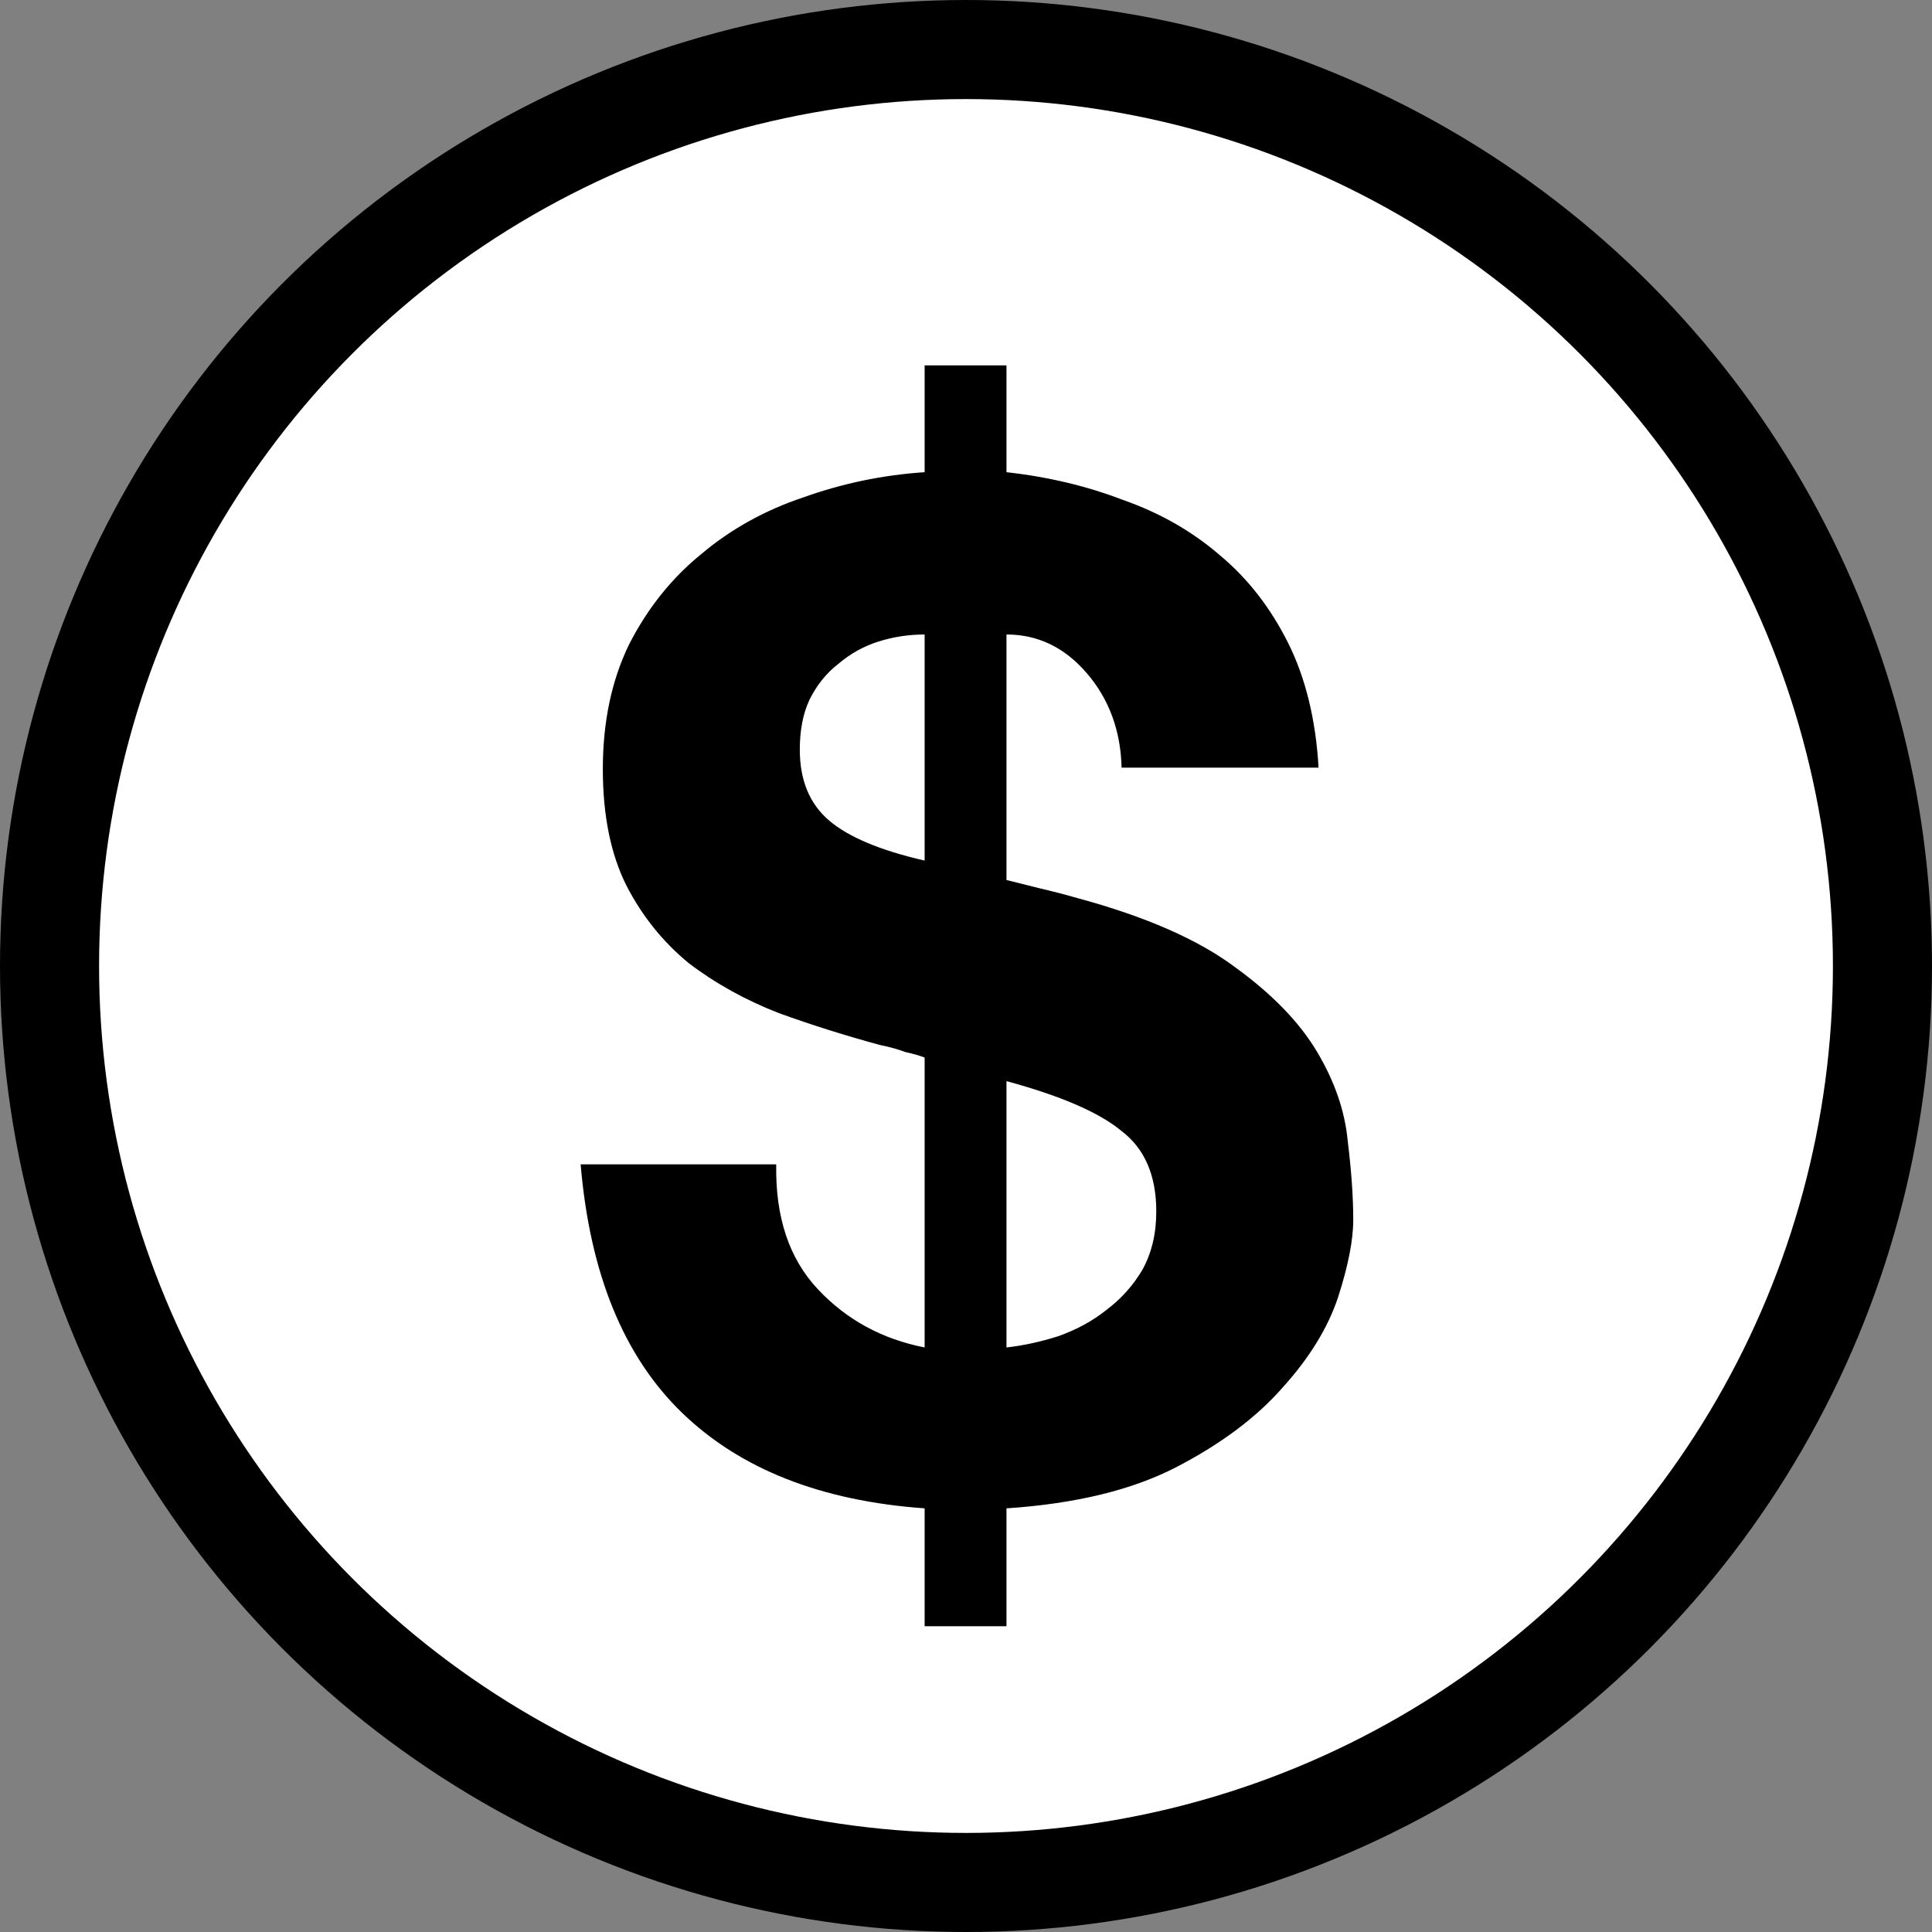
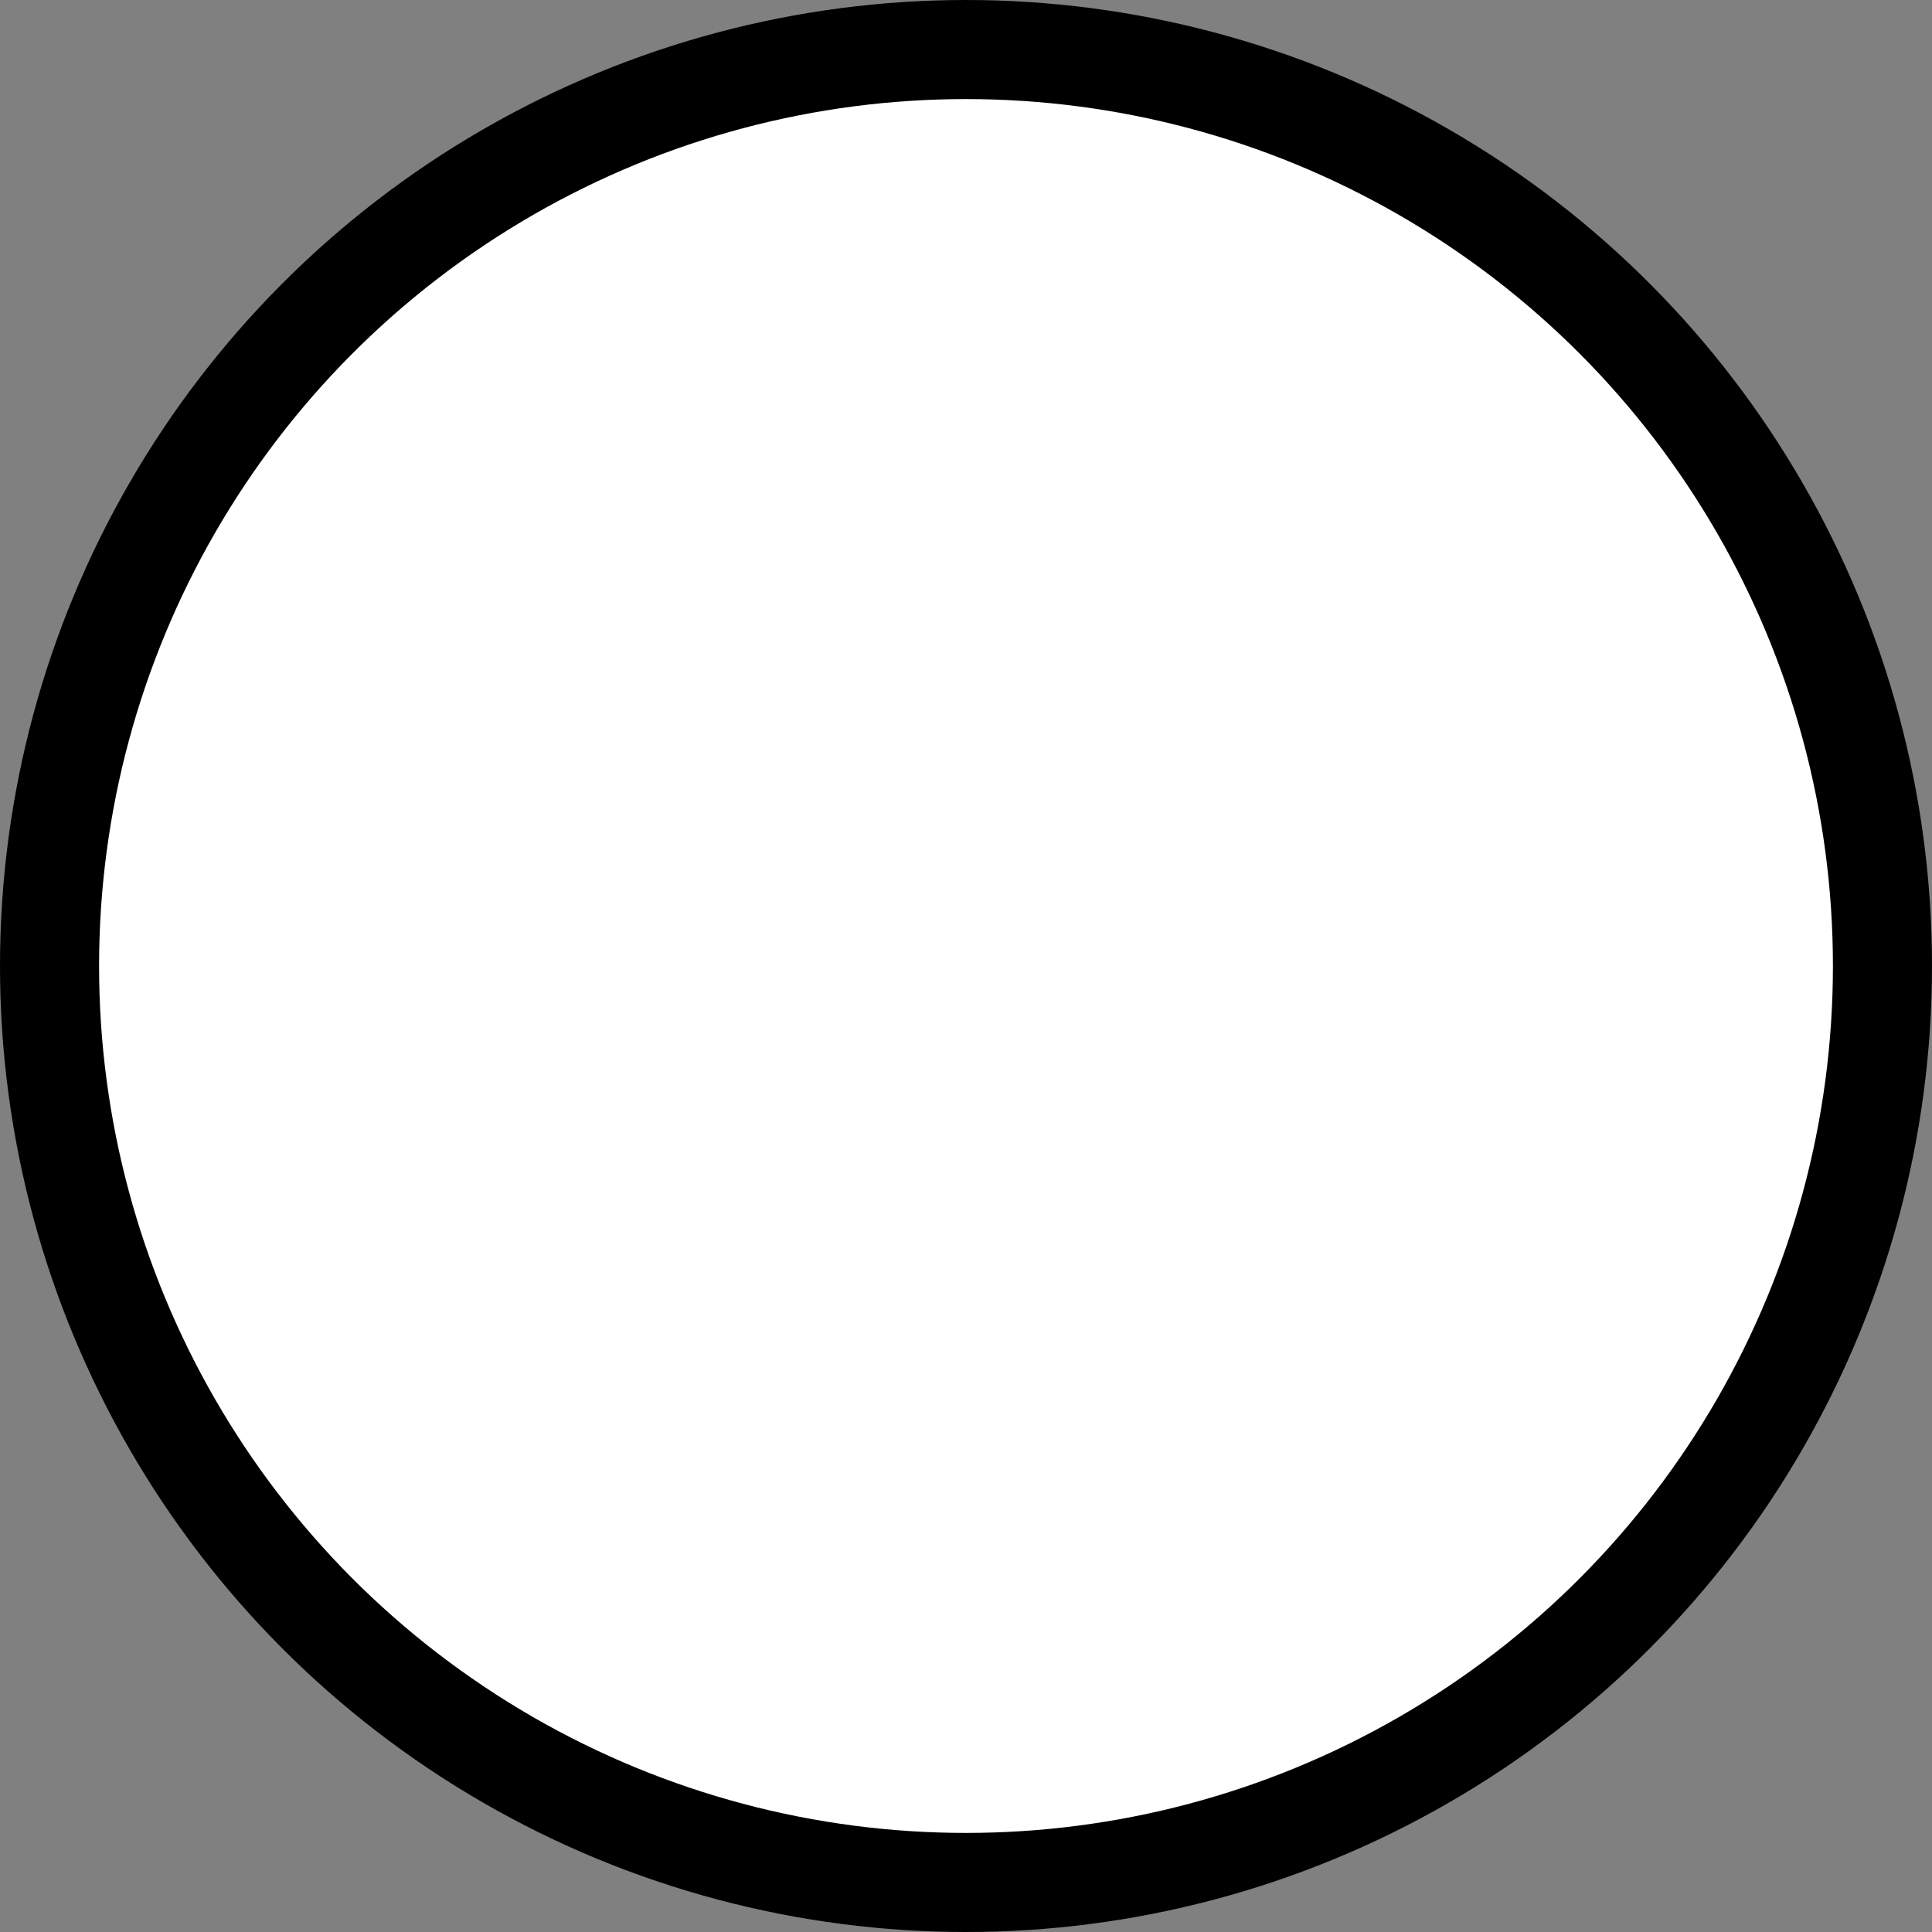
<svg xmlns="http://www.w3.org/2000/svg" width="39" height="39" viewBox="0 0 39 39" fill="none">
  <rect x="0" y="0" width="39" height="39" fill="#808080" stroke="none" />
  <circle cx="19.5" cy="19.5" r="18.5" fill="white" stroke="black" stroke-width="2" />
-   <path d="M15.669 23.504C15.65 24.568 15.93 25.408 16.509 26.024C17.087 26.64 17.806 27.032 18.665 27.2V21.348C18.571 21.311 18.441 21.273 18.273 21.236C18.123 21.18 17.955 21.133 17.769 21.096C17.078 20.909 16.397 20.695 15.725 20.452C15.053 20.191 14.446 19.855 13.905 19.444C13.382 19.015 12.962 18.492 12.645 17.876C12.327 17.241 12.169 16.457 12.169 15.524C12.169 14.572 12.346 13.732 12.701 13.004C13.074 12.276 13.559 11.669 14.157 11.184C14.754 10.68 15.445 10.297 16.229 10.036C17.013 9.756 17.825 9.588 18.665 9.532V7.376H20.317V9.532C21.157 9.625 21.941 9.812 22.669 10.092C23.415 10.353 24.069 10.727 24.629 11.212C25.189 11.679 25.646 12.267 26.001 12.976C26.355 13.685 26.561 14.525 26.617 15.496H22.641C22.622 14.749 22.389 14.115 21.941 13.592C21.493 13.069 20.951 12.808 20.317 12.808V17.764C20.541 17.82 20.765 17.876 20.989 17.932C21.231 17.988 21.483 18.053 21.745 18.128C23.126 18.501 24.19 18.968 24.937 19.528C25.683 20.069 26.234 20.639 26.589 21.236C26.943 21.833 27.149 22.431 27.205 23.028C27.279 23.625 27.317 24.157 27.317 24.624C27.317 25.035 27.214 25.557 27.009 26.192C26.803 26.808 26.43 27.415 25.889 28.012C25.366 28.609 24.657 29.141 23.761 29.608C22.865 30.075 21.717 30.355 20.317 30.448V32.828H18.665V30.448C16.574 30.299 14.941 29.655 13.765 28.516C12.589 27.377 11.907 25.707 11.721 23.504H15.669ZM20.317 27.2C20.653 27.163 20.998 27.088 21.353 26.976C21.726 26.845 22.053 26.668 22.333 26.444C22.631 26.22 22.874 25.949 23.061 25.632C23.247 25.296 23.341 24.904 23.341 24.456C23.341 23.728 23.107 23.187 22.641 22.832C22.193 22.459 21.418 22.123 20.317 21.824V27.2ZM18.665 12.808C18.347 12.808 18.039 12.855 17.741 12.948C17.442 13.041 17.171 13.191 16.929 13.396C16.686 13.583 16.49 13.825 16.341 14.124C16.21 14.404 16.145 14.74 16.145 15.132C16.145 15.748 16.341 16.224 16.733 16.56C17.125 16.896 17.769 17.167 18.665 17.372V12.808Z" fill="black" />
</svg>